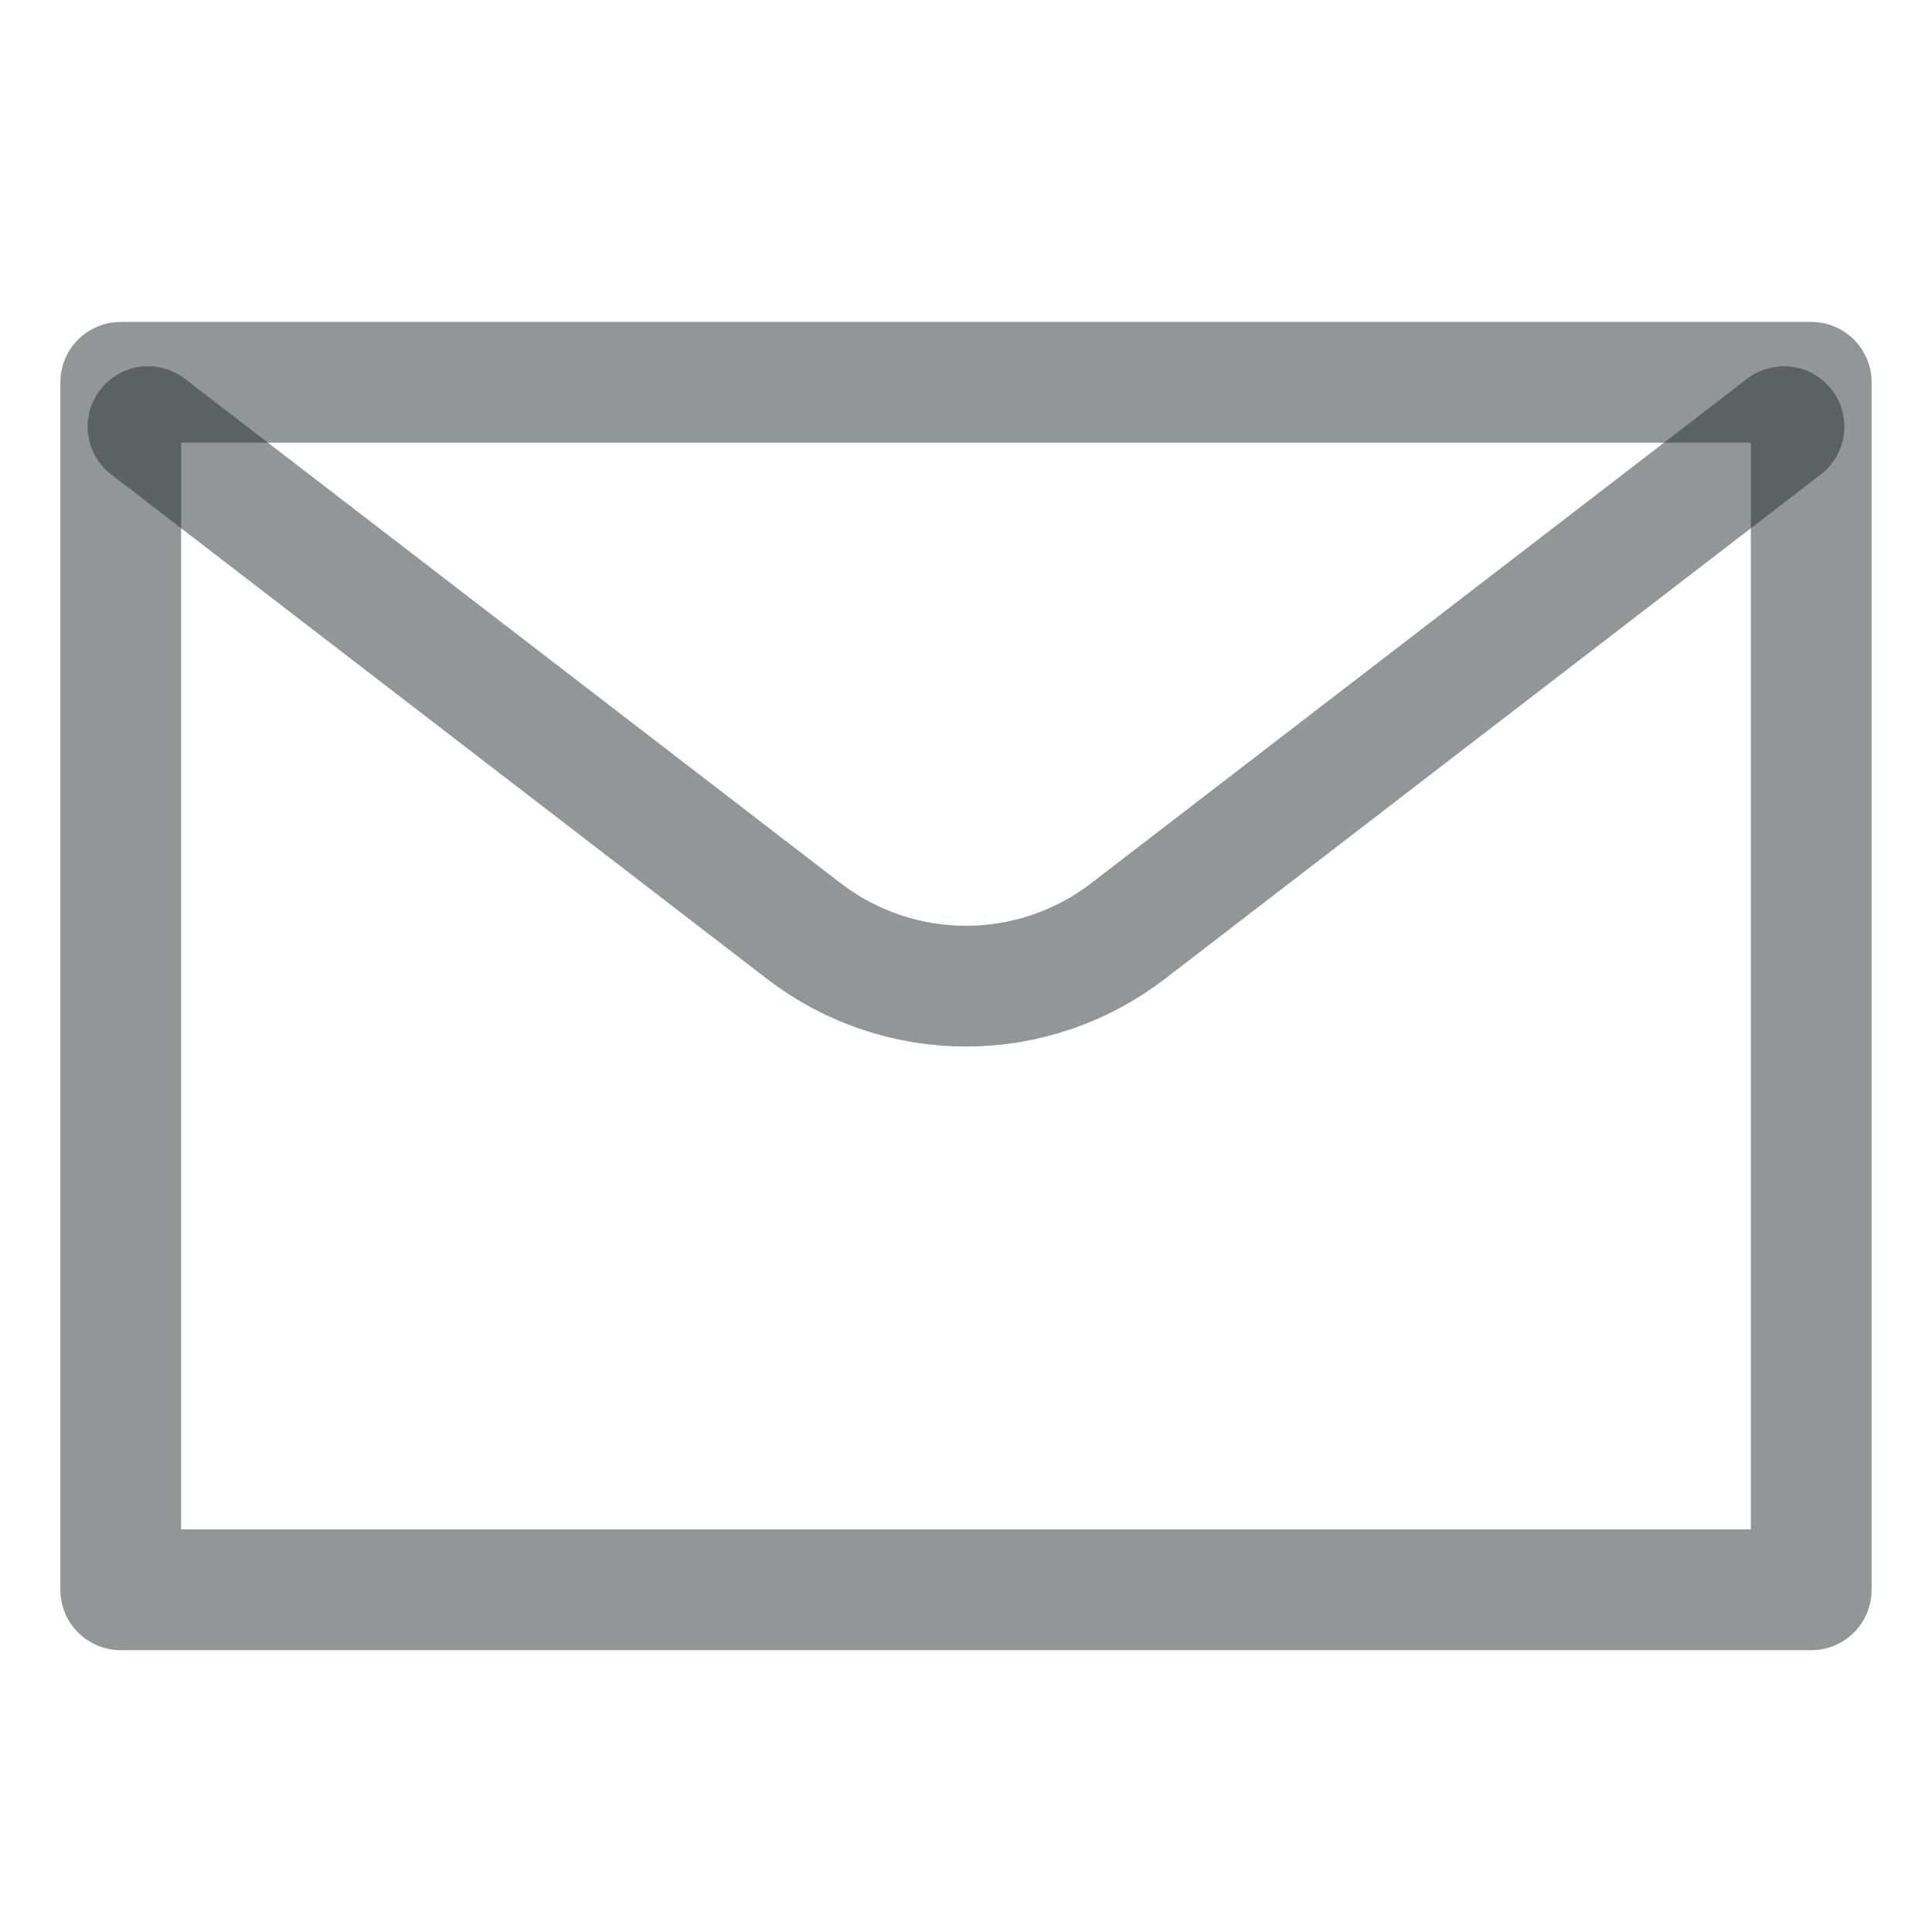
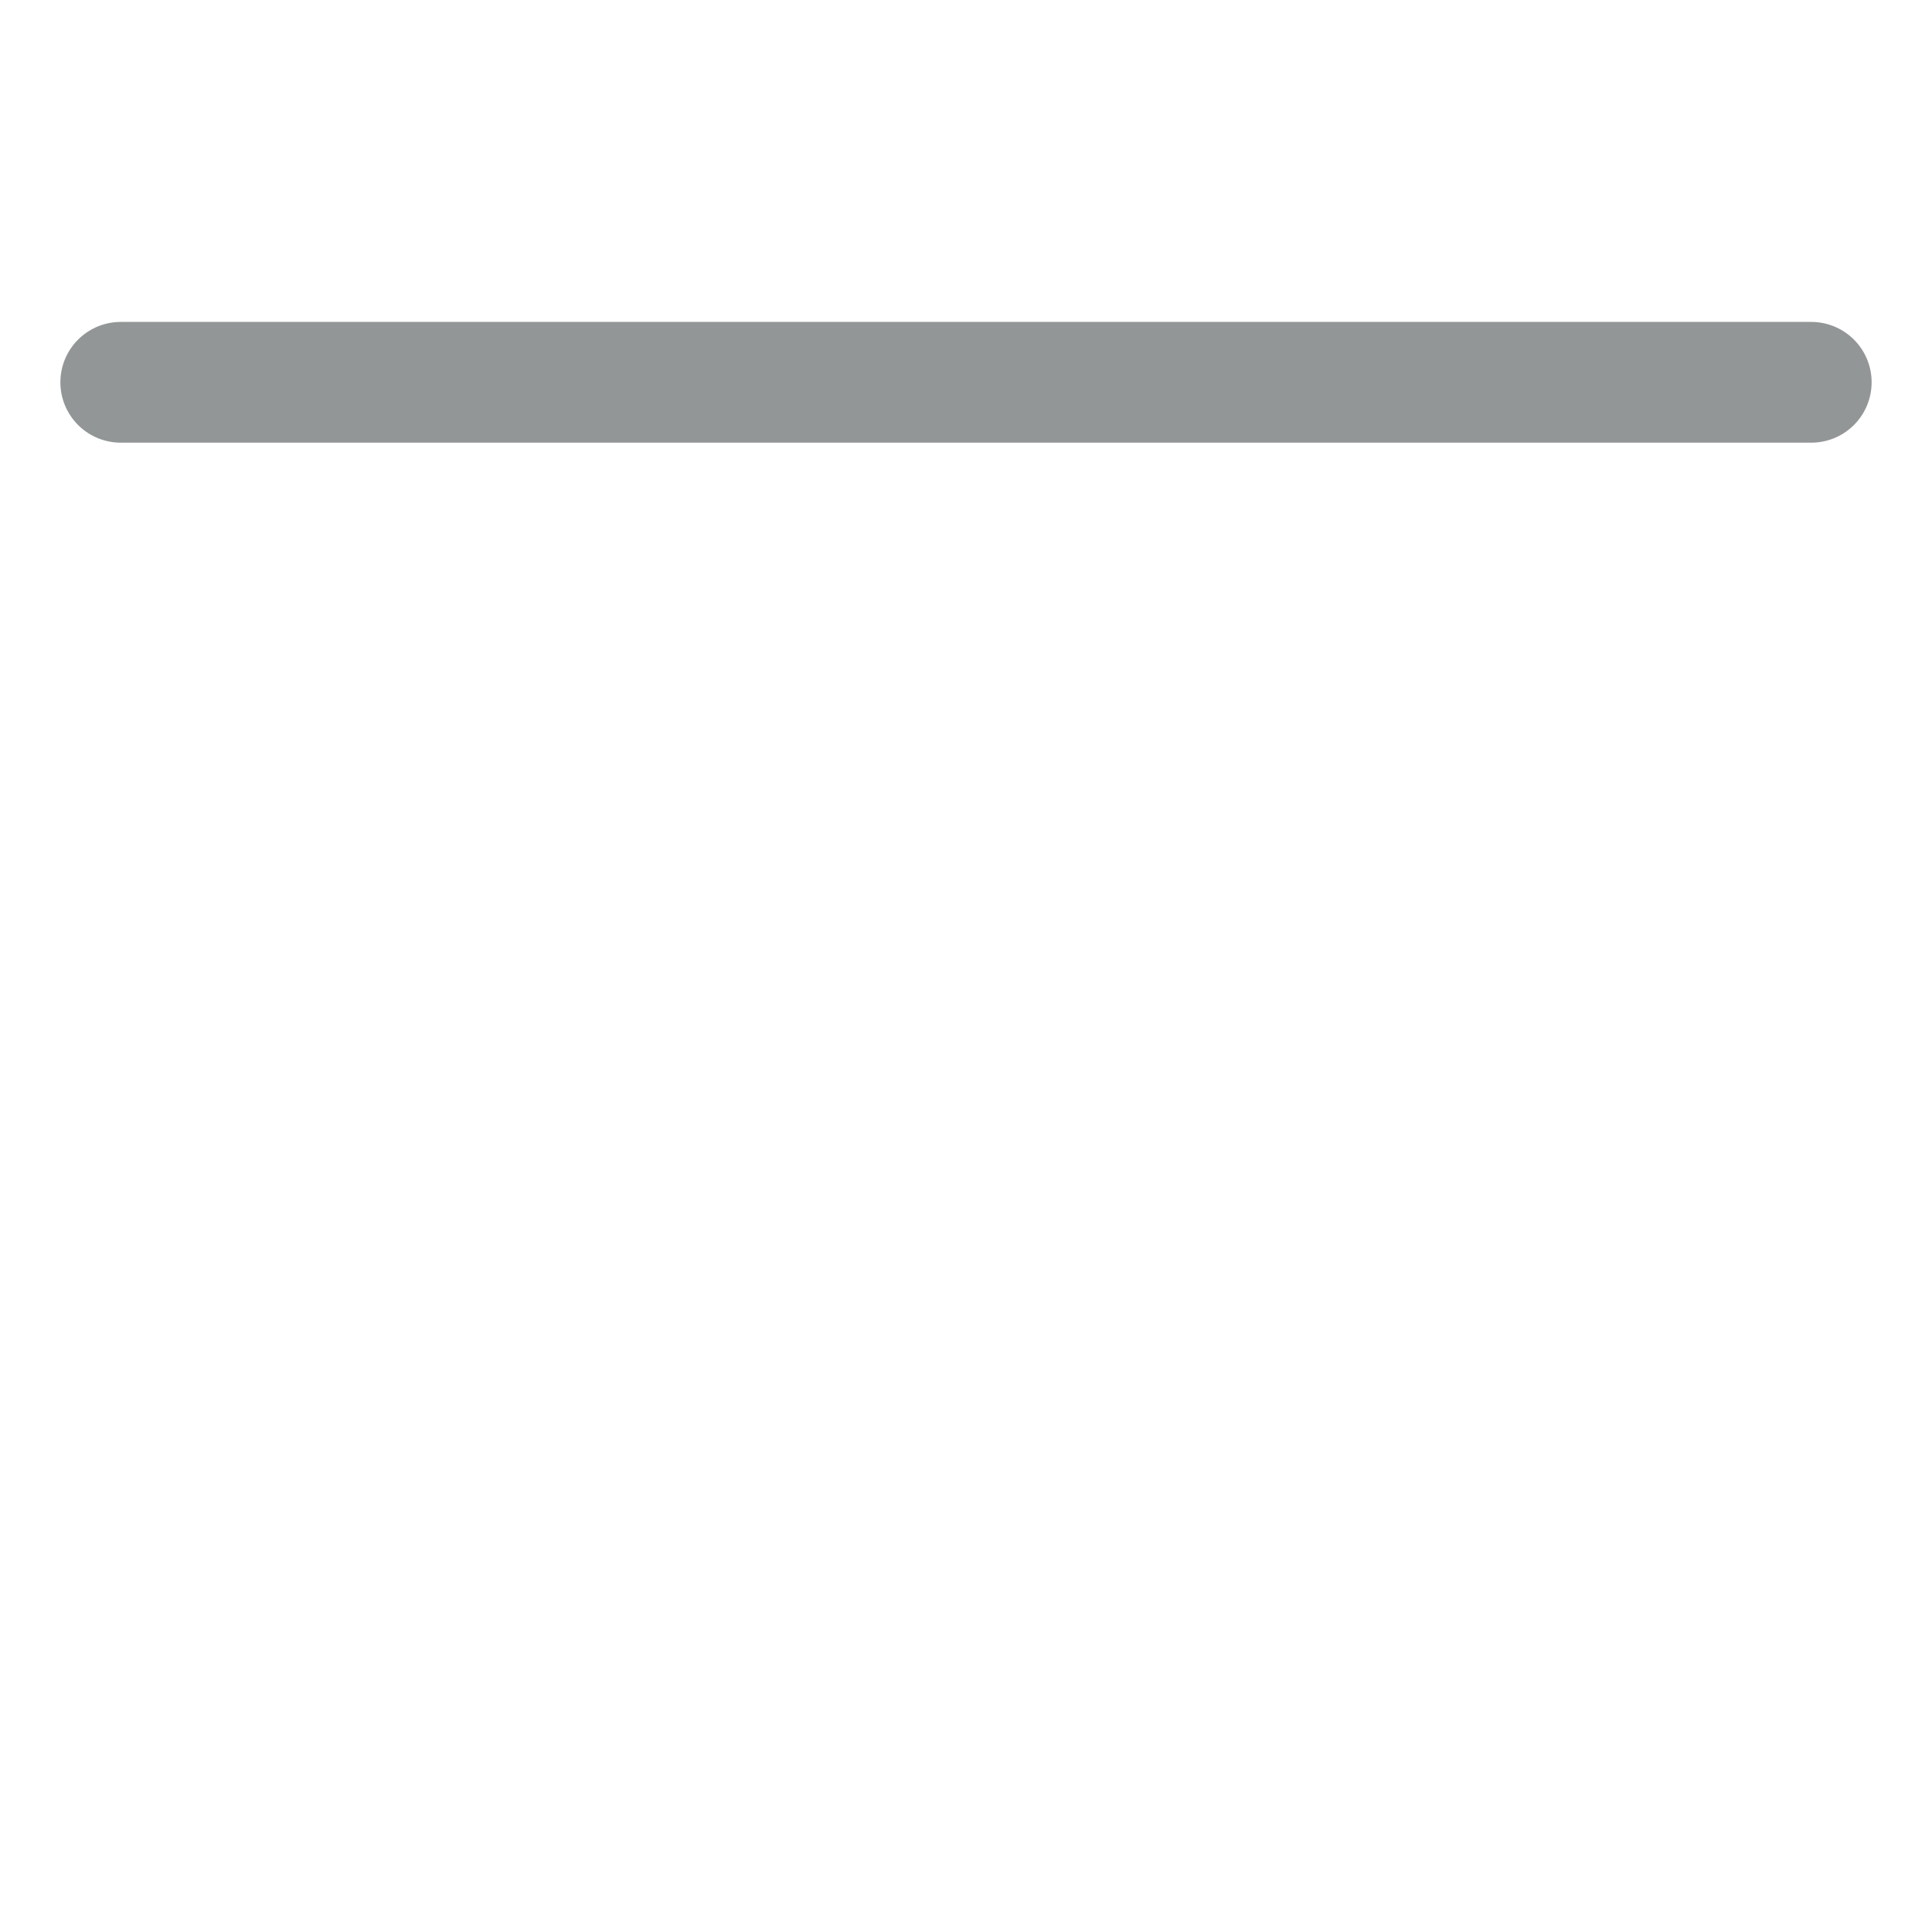
<svg xmlns="http://www.w3.org/2000/svg" width="16" height="16" viewBox="0 0 16 16" fill="none">
-   <path d="M1 3.166H15V13.166H1V3.166Z" stroke="#262E30" stroke-opacity="0.5" stroke-linecap="round" stroke-linejoin="round" />
-   <path d="M14.774 3.533L9.344 7.709C8.959 8.006 8.486 8.167 8 8.167C7.513 8.167 7.04 8.006 6.655 7.709L1.226 3.533" stroke="#262E30" stroke-opacity="0.5" stroke-linecap="round" stroke-linejoin="round" />
+   <path d="M1 3.166H15H1V3.166Z" stroke="#262E30" stroke-opacity="0.5" stroke-linecap="round" stroke-linejoin="round" />
</svg>